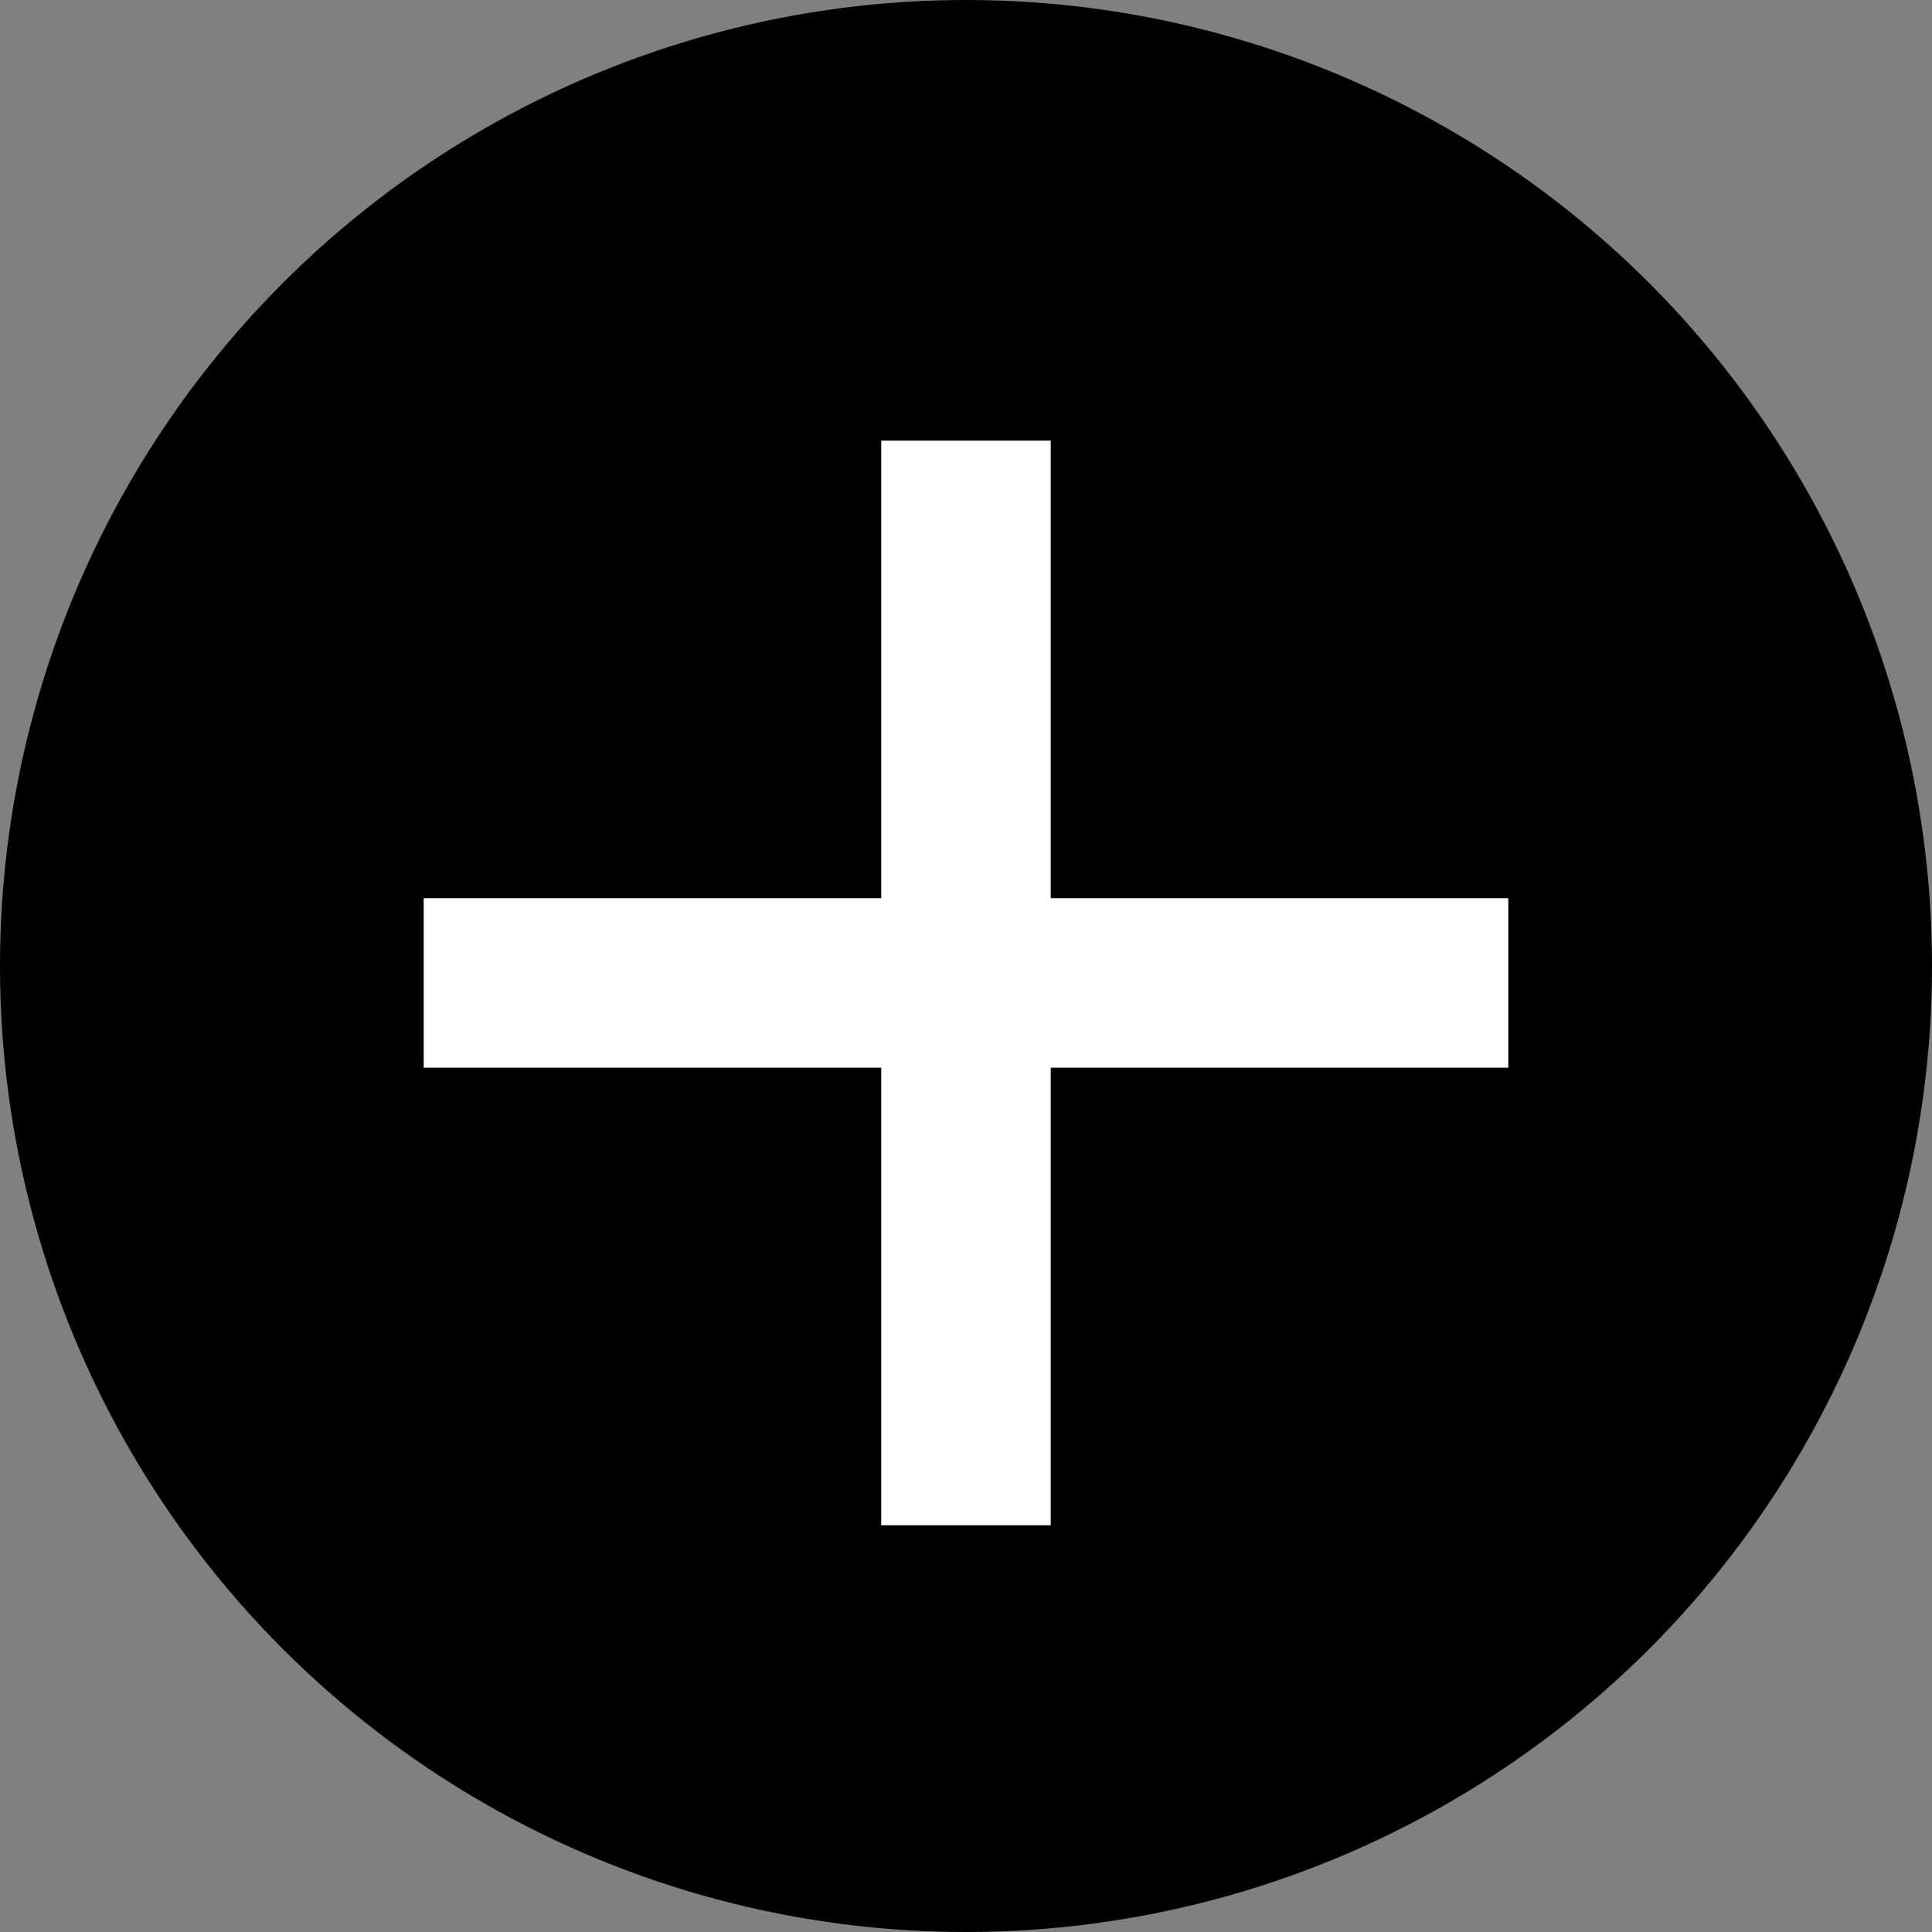
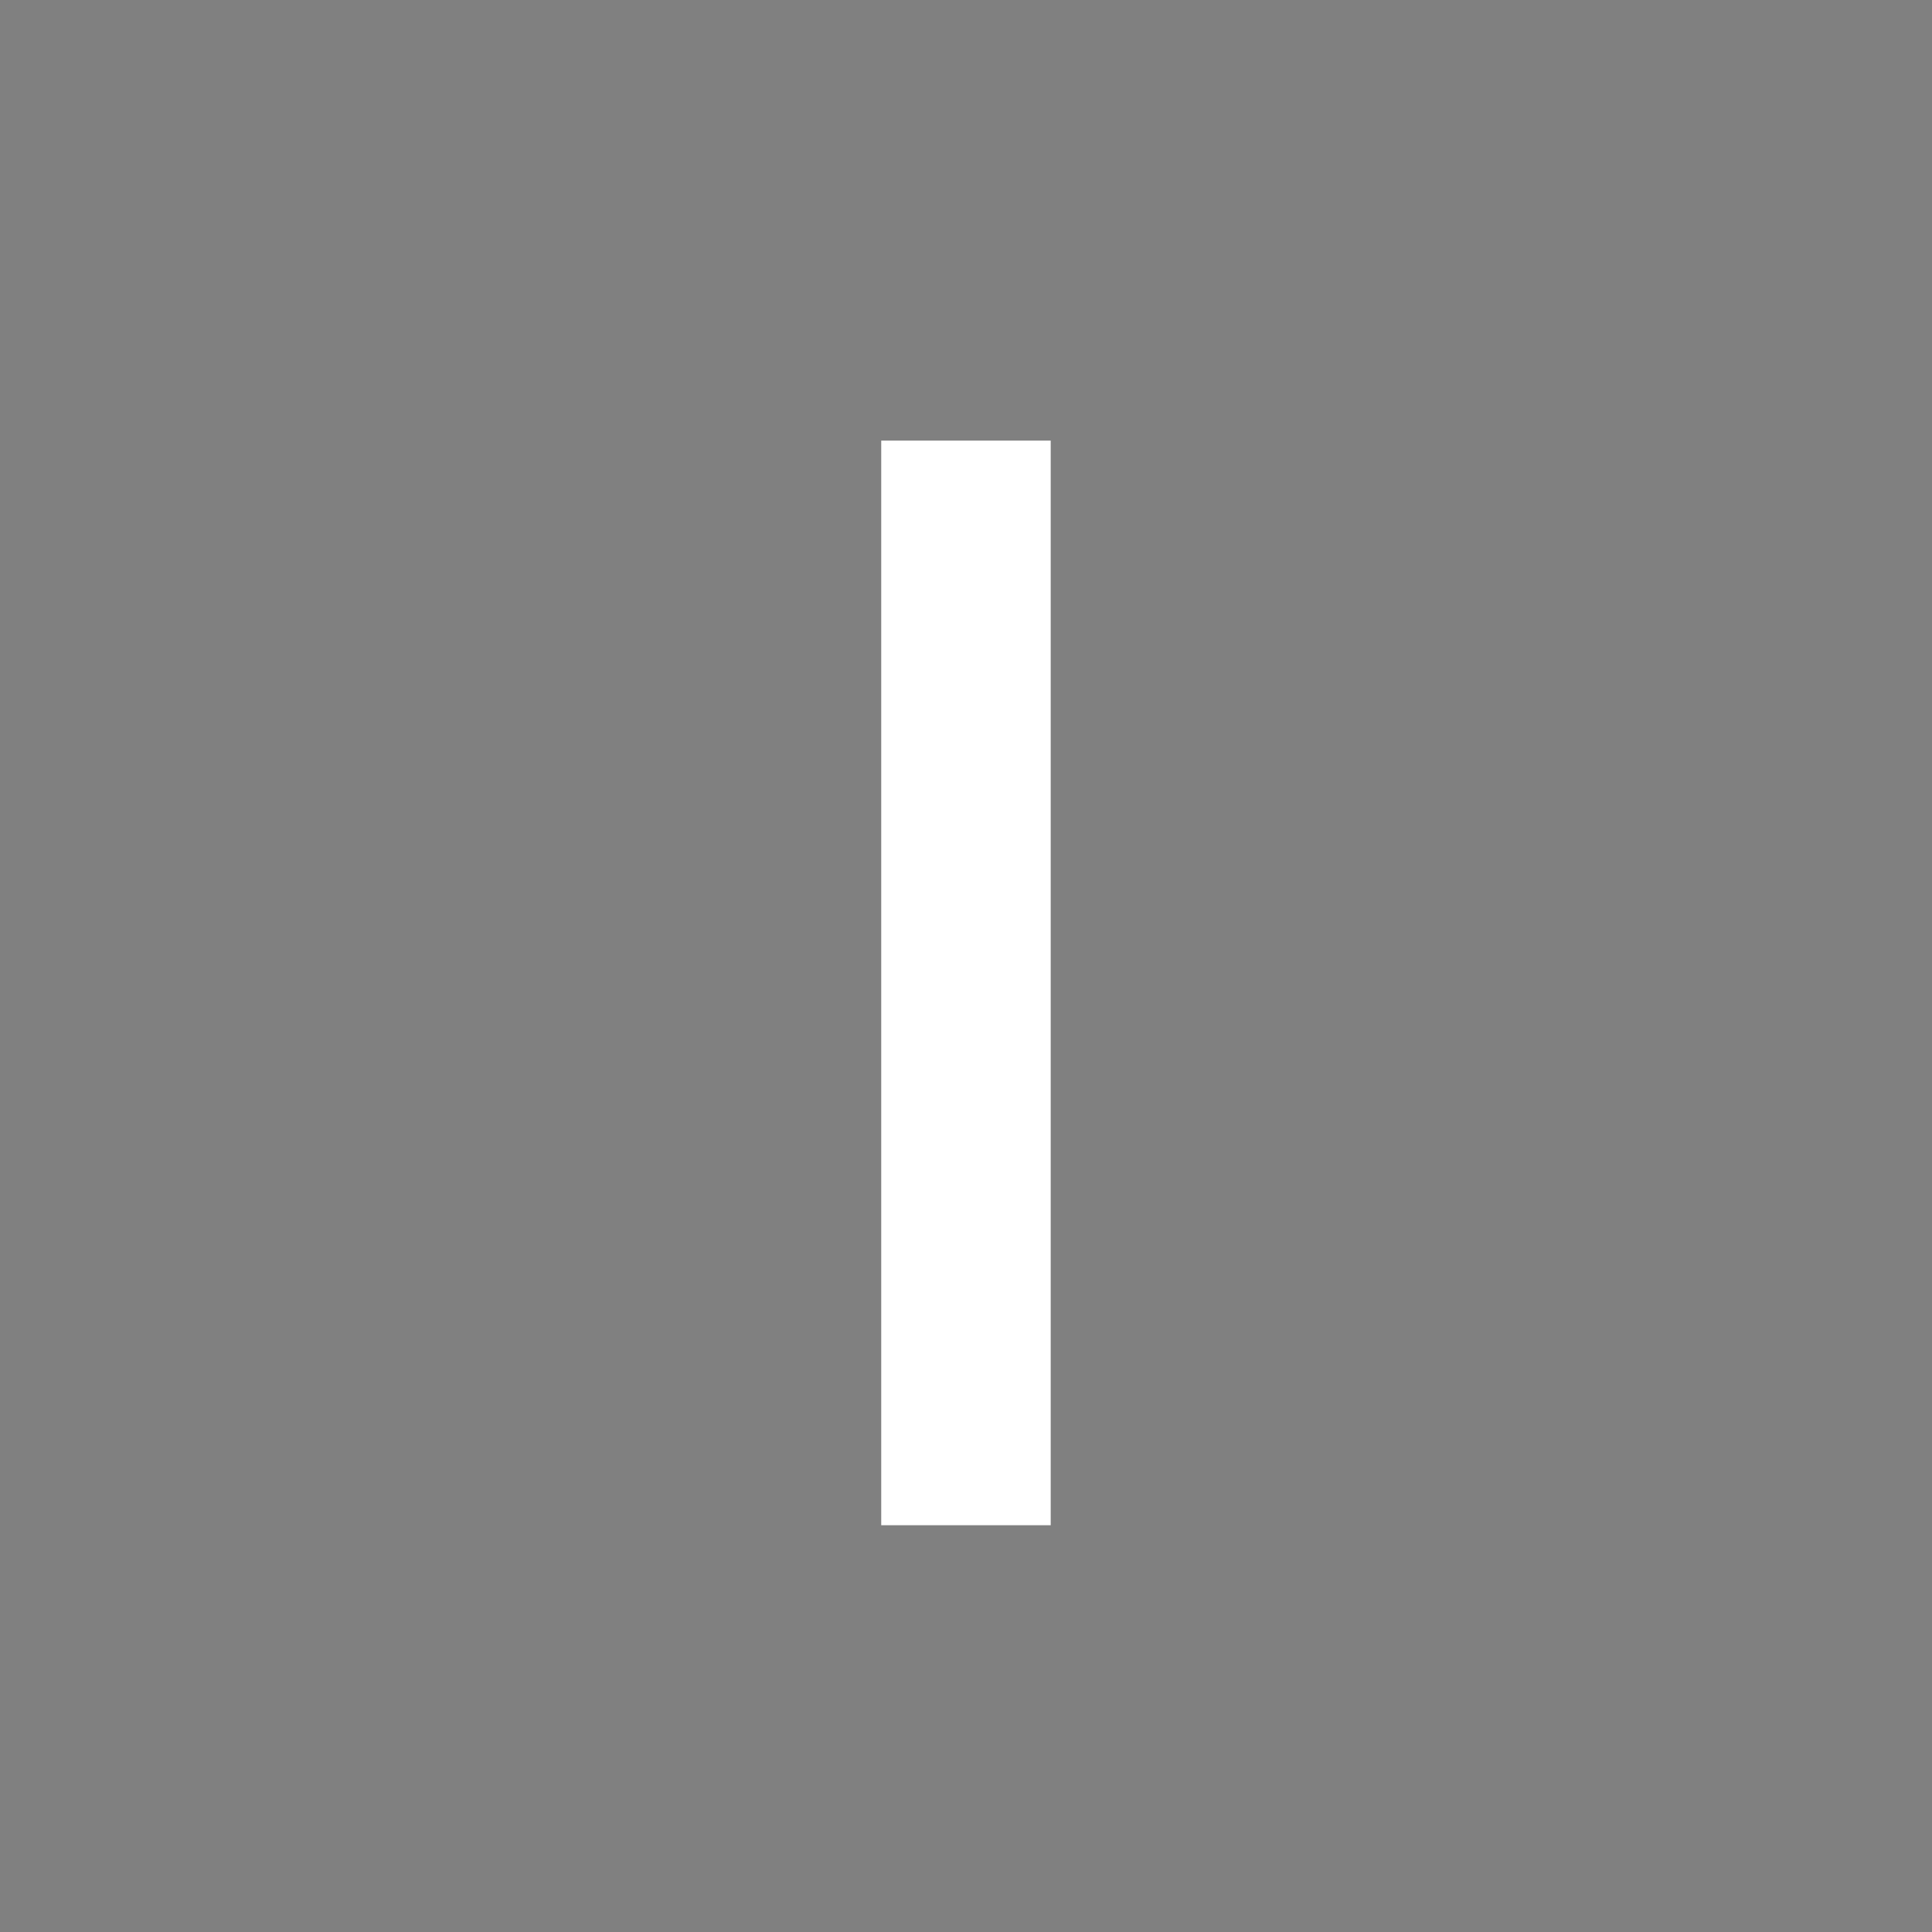
<svg xmlns="http://www.w3.org/2000/svg" width="33px" height="33px" viewBox="0 0 33 33" version="1.1">
  <rect x="0" y="0" width="33" height="33" fill="#808080" stroke="none" />
  <title>icon-share</title>
  <desc>Created with Sketch.</desc>
  <defs />
  <g id="footer" stroke="none" stroke-width="1" fill="none" fill-rule="evenodd" transform="translate(-54, 0)">
    <g id="icon-share" transform="translate(54, 0)">
-       <circle id="Oval" fill="#000000" cx="16.5" cy="16.5" r="16.5" />
      <g id="Group-20" transform="translate(6.947, 7.526)" fill="#FFFFFF">
        <rect id="Rectangle-2" x="8.105" y="0" width="2.895" height="18.526" />
-         <rect id="Rectangle-2" transform="translate(9.553, 9.263) rotate(-90) translate(-9.553, -9.263) " x="8.105" y="-1.22336923e-13" width="2.895" height="18.526" />
      </g>
    </g>
  </g>
</svg>